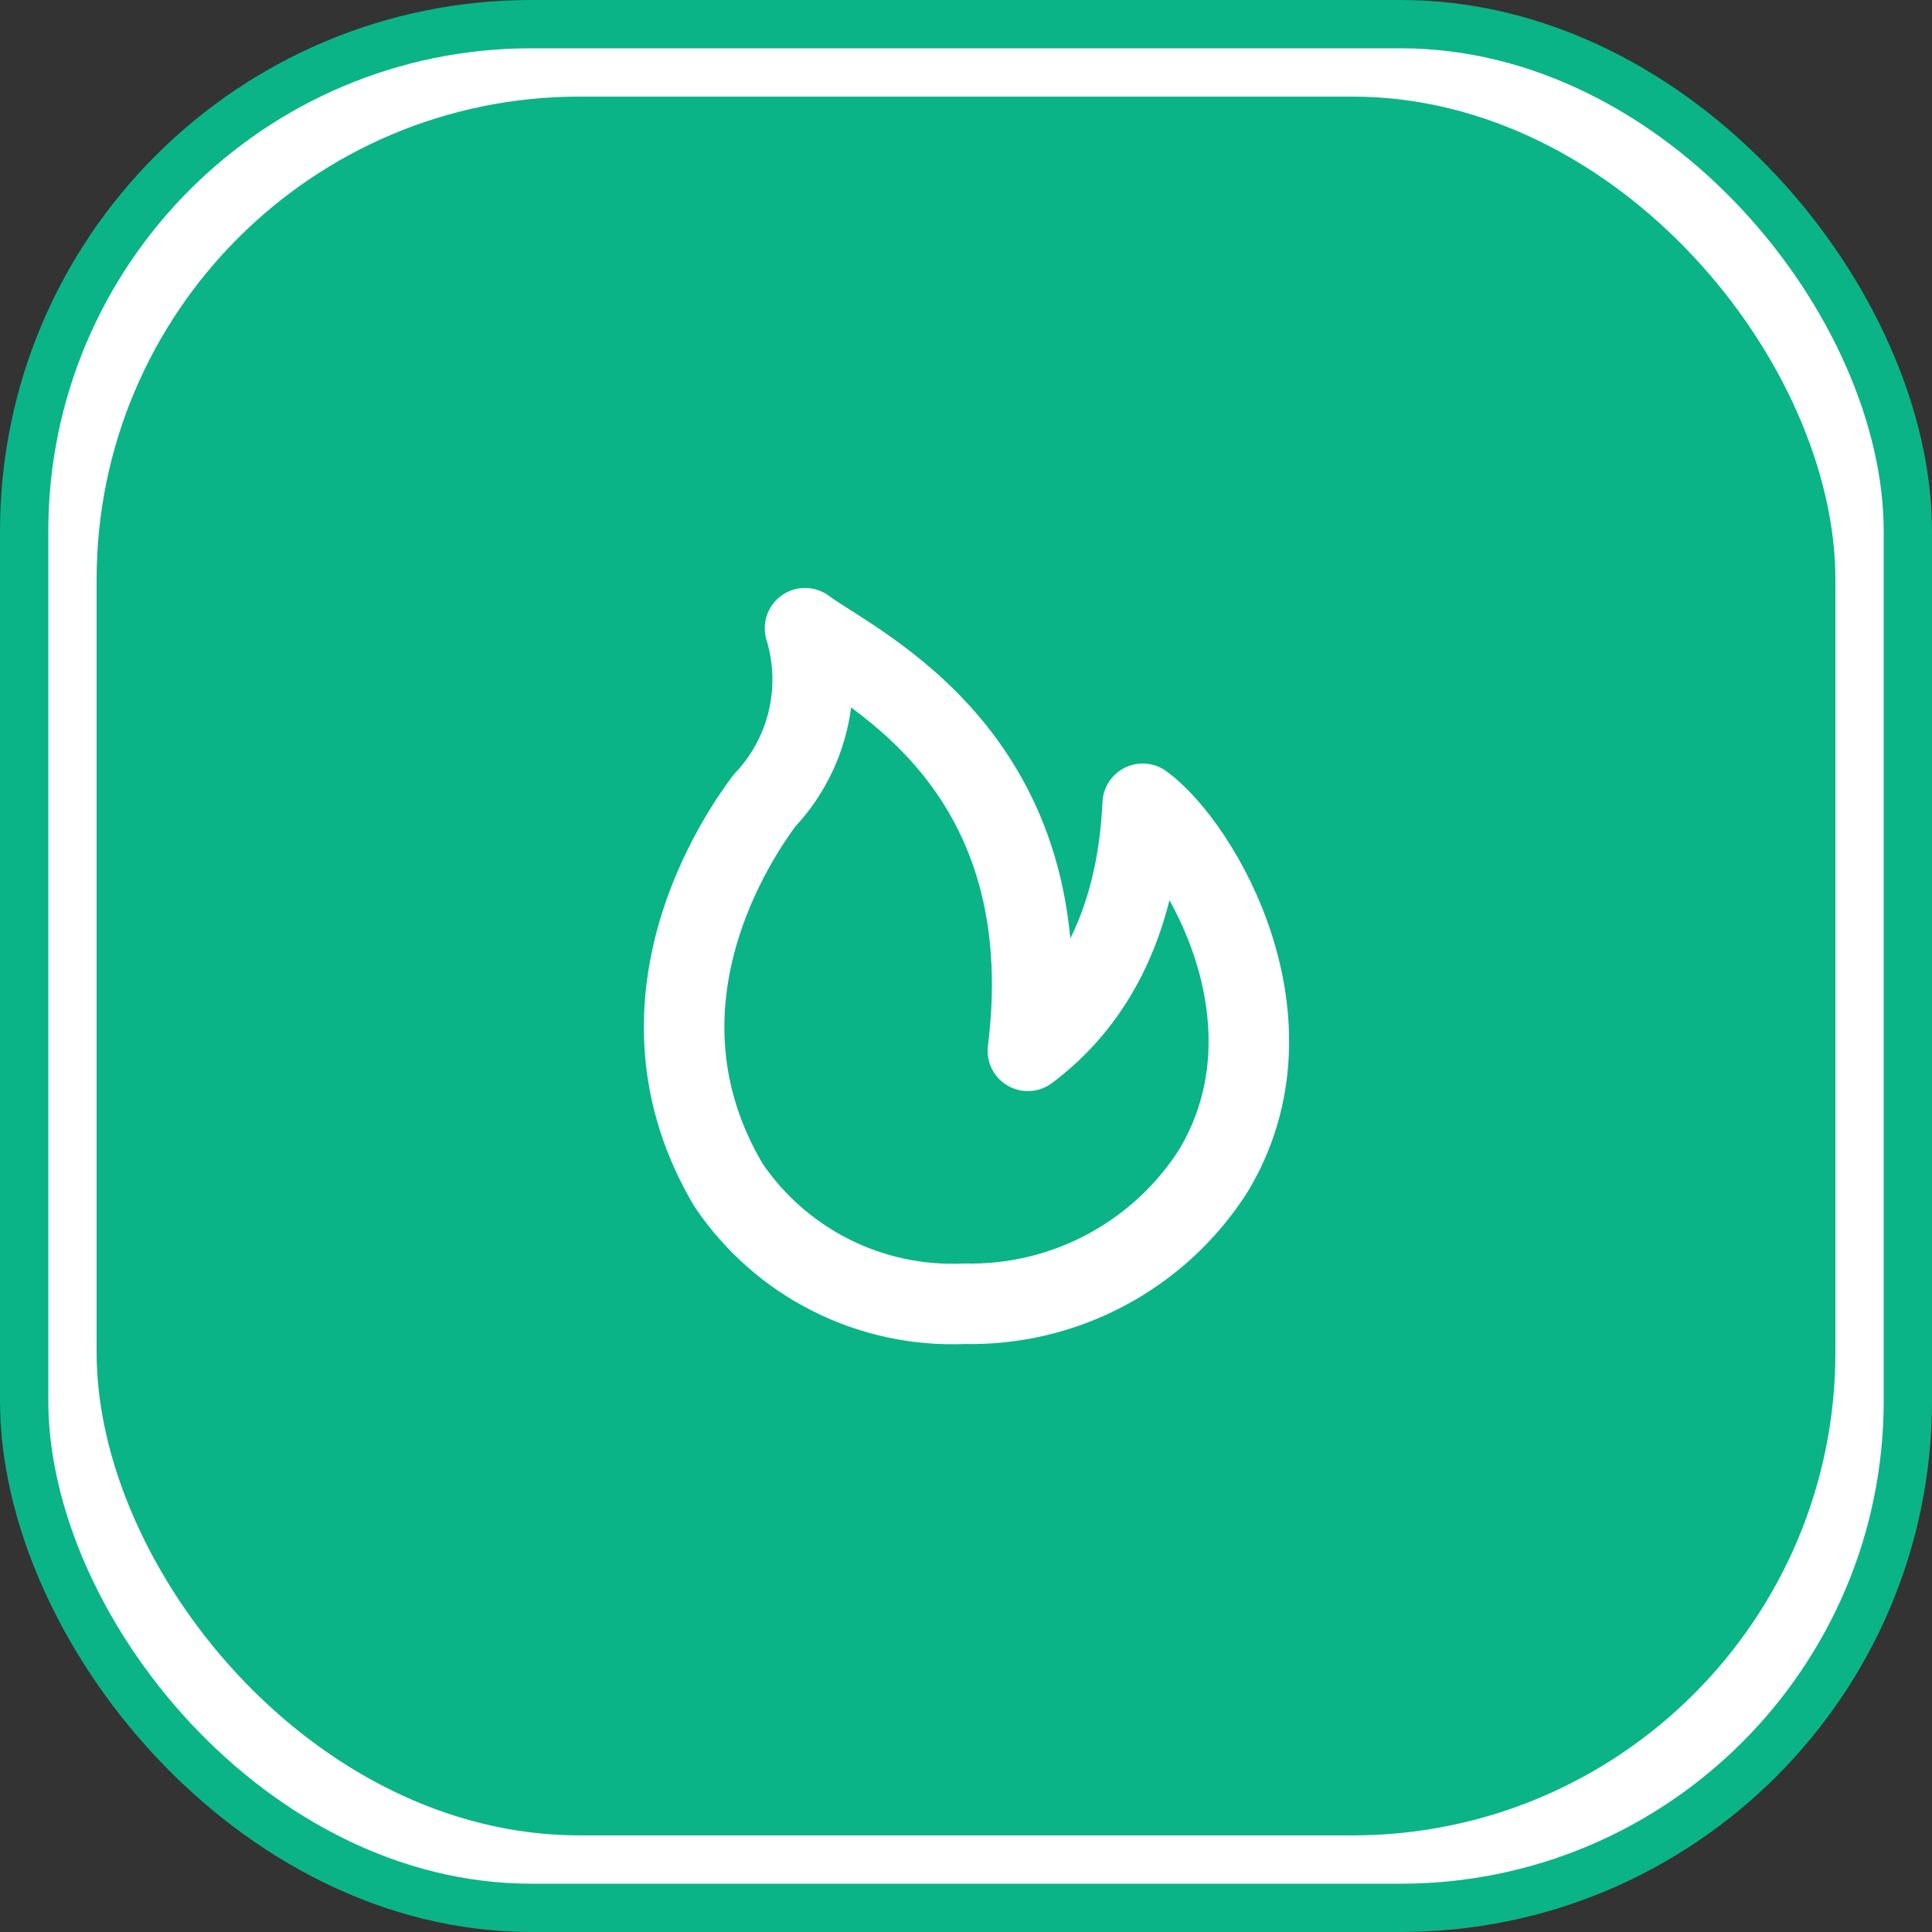
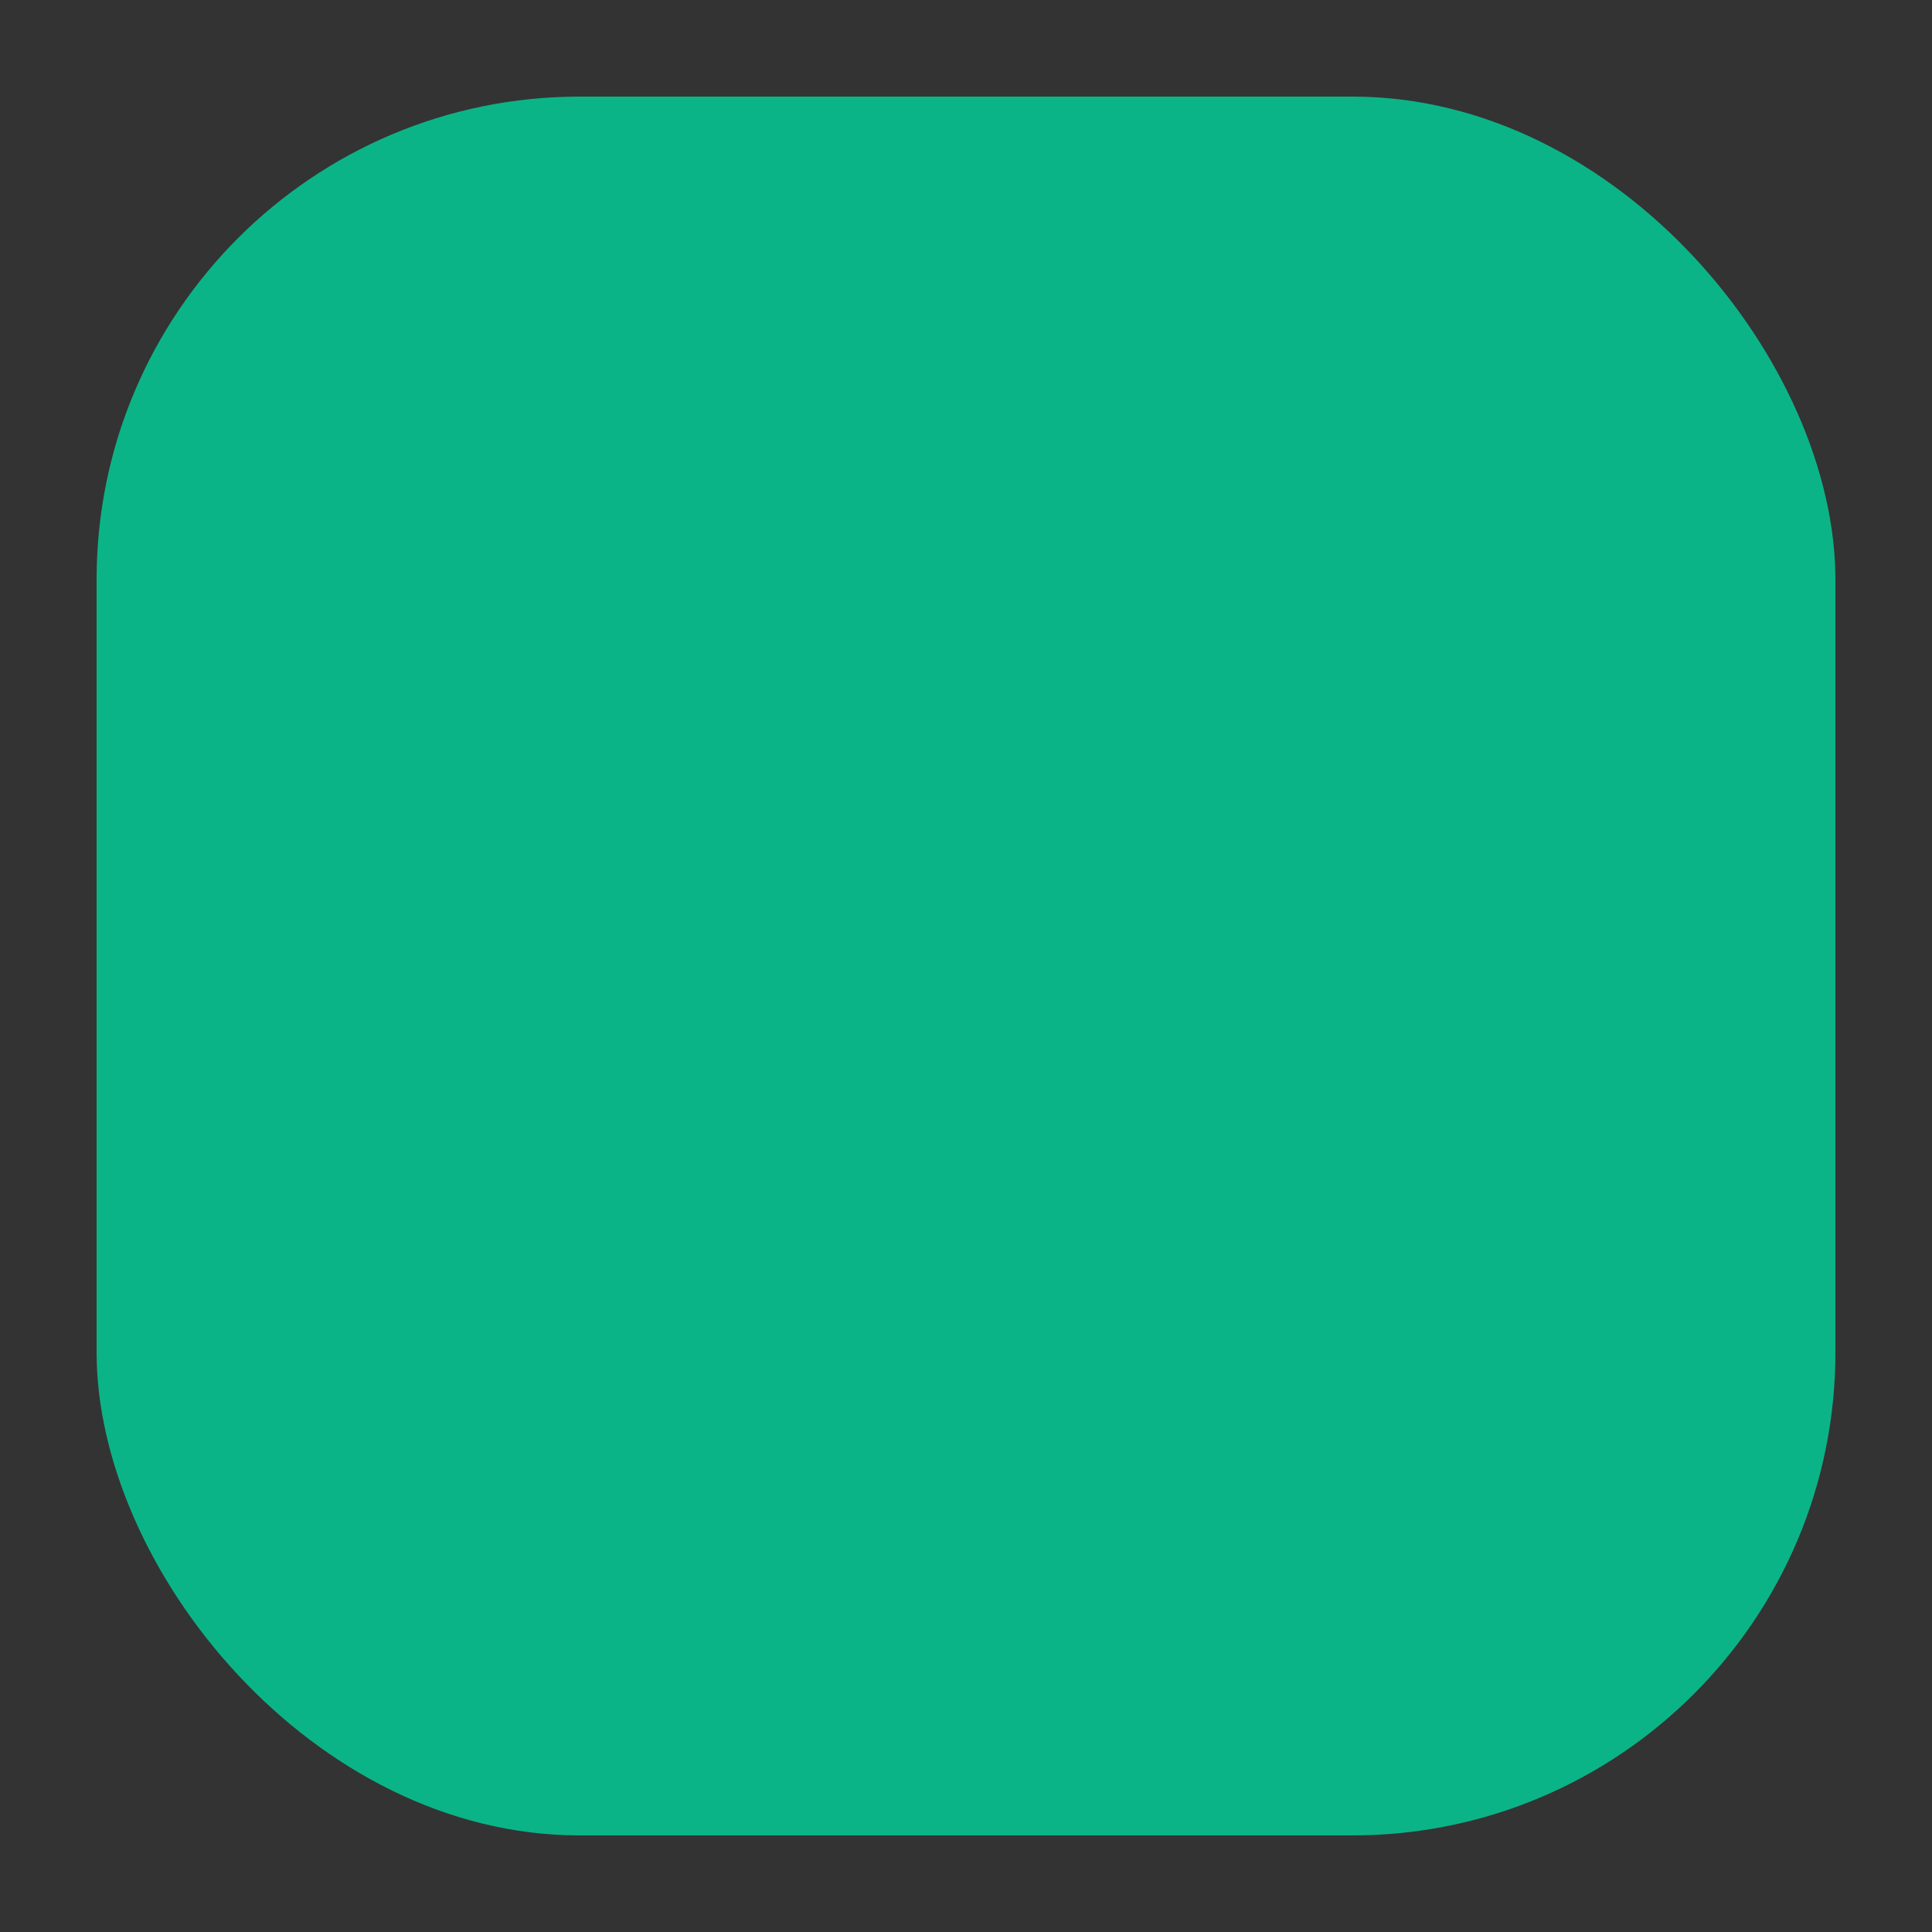
<svg xmlns="http://www.w3.org/2000/svg" width="80" height="80" viewBox="0 0 80 80" fill="none">
  <rect x="0" y="0" width="80" height="80" fill="#333333" stroke="none" />
-   <rect x="1" y="1" width="78" height="78" rx="21" fill="white" />
-   <rect x="1" y="1" width="78" height="78" rx="21" stroke="#0BB487" stroke-width="2" />
  <rect x="4" y="4" width="72" height="72" rx="20" fill="#0BB487" />
-   <path d="M50.245 48.475C49.144 50.202 47.616 51.616 45.809 52.581C44.003 53.547 41.978 54.031 39.93 53.986C38.019 54.071 36.117 53.663 34.408 52.803C32.698 51.943 31.238 50.659 30.167 49.073C25.702 41.551 30.645 34.511 31.647 33.16C32.535 32.224 33.16 31.07 33.456 29.814C33.752 28.559 33.71 27.247 33.334 26.013C35.479 27.602 44.075 31.377 42.562 43.513C45.062 41.643 47.072 38.498 47.317 33.282C49.705 35.028 53.972 42.272 50.245 48.475Z" stroke="white" stroke-width="3.333" stroke-linecap="round" stroke-linejoin="round" />
</svg>